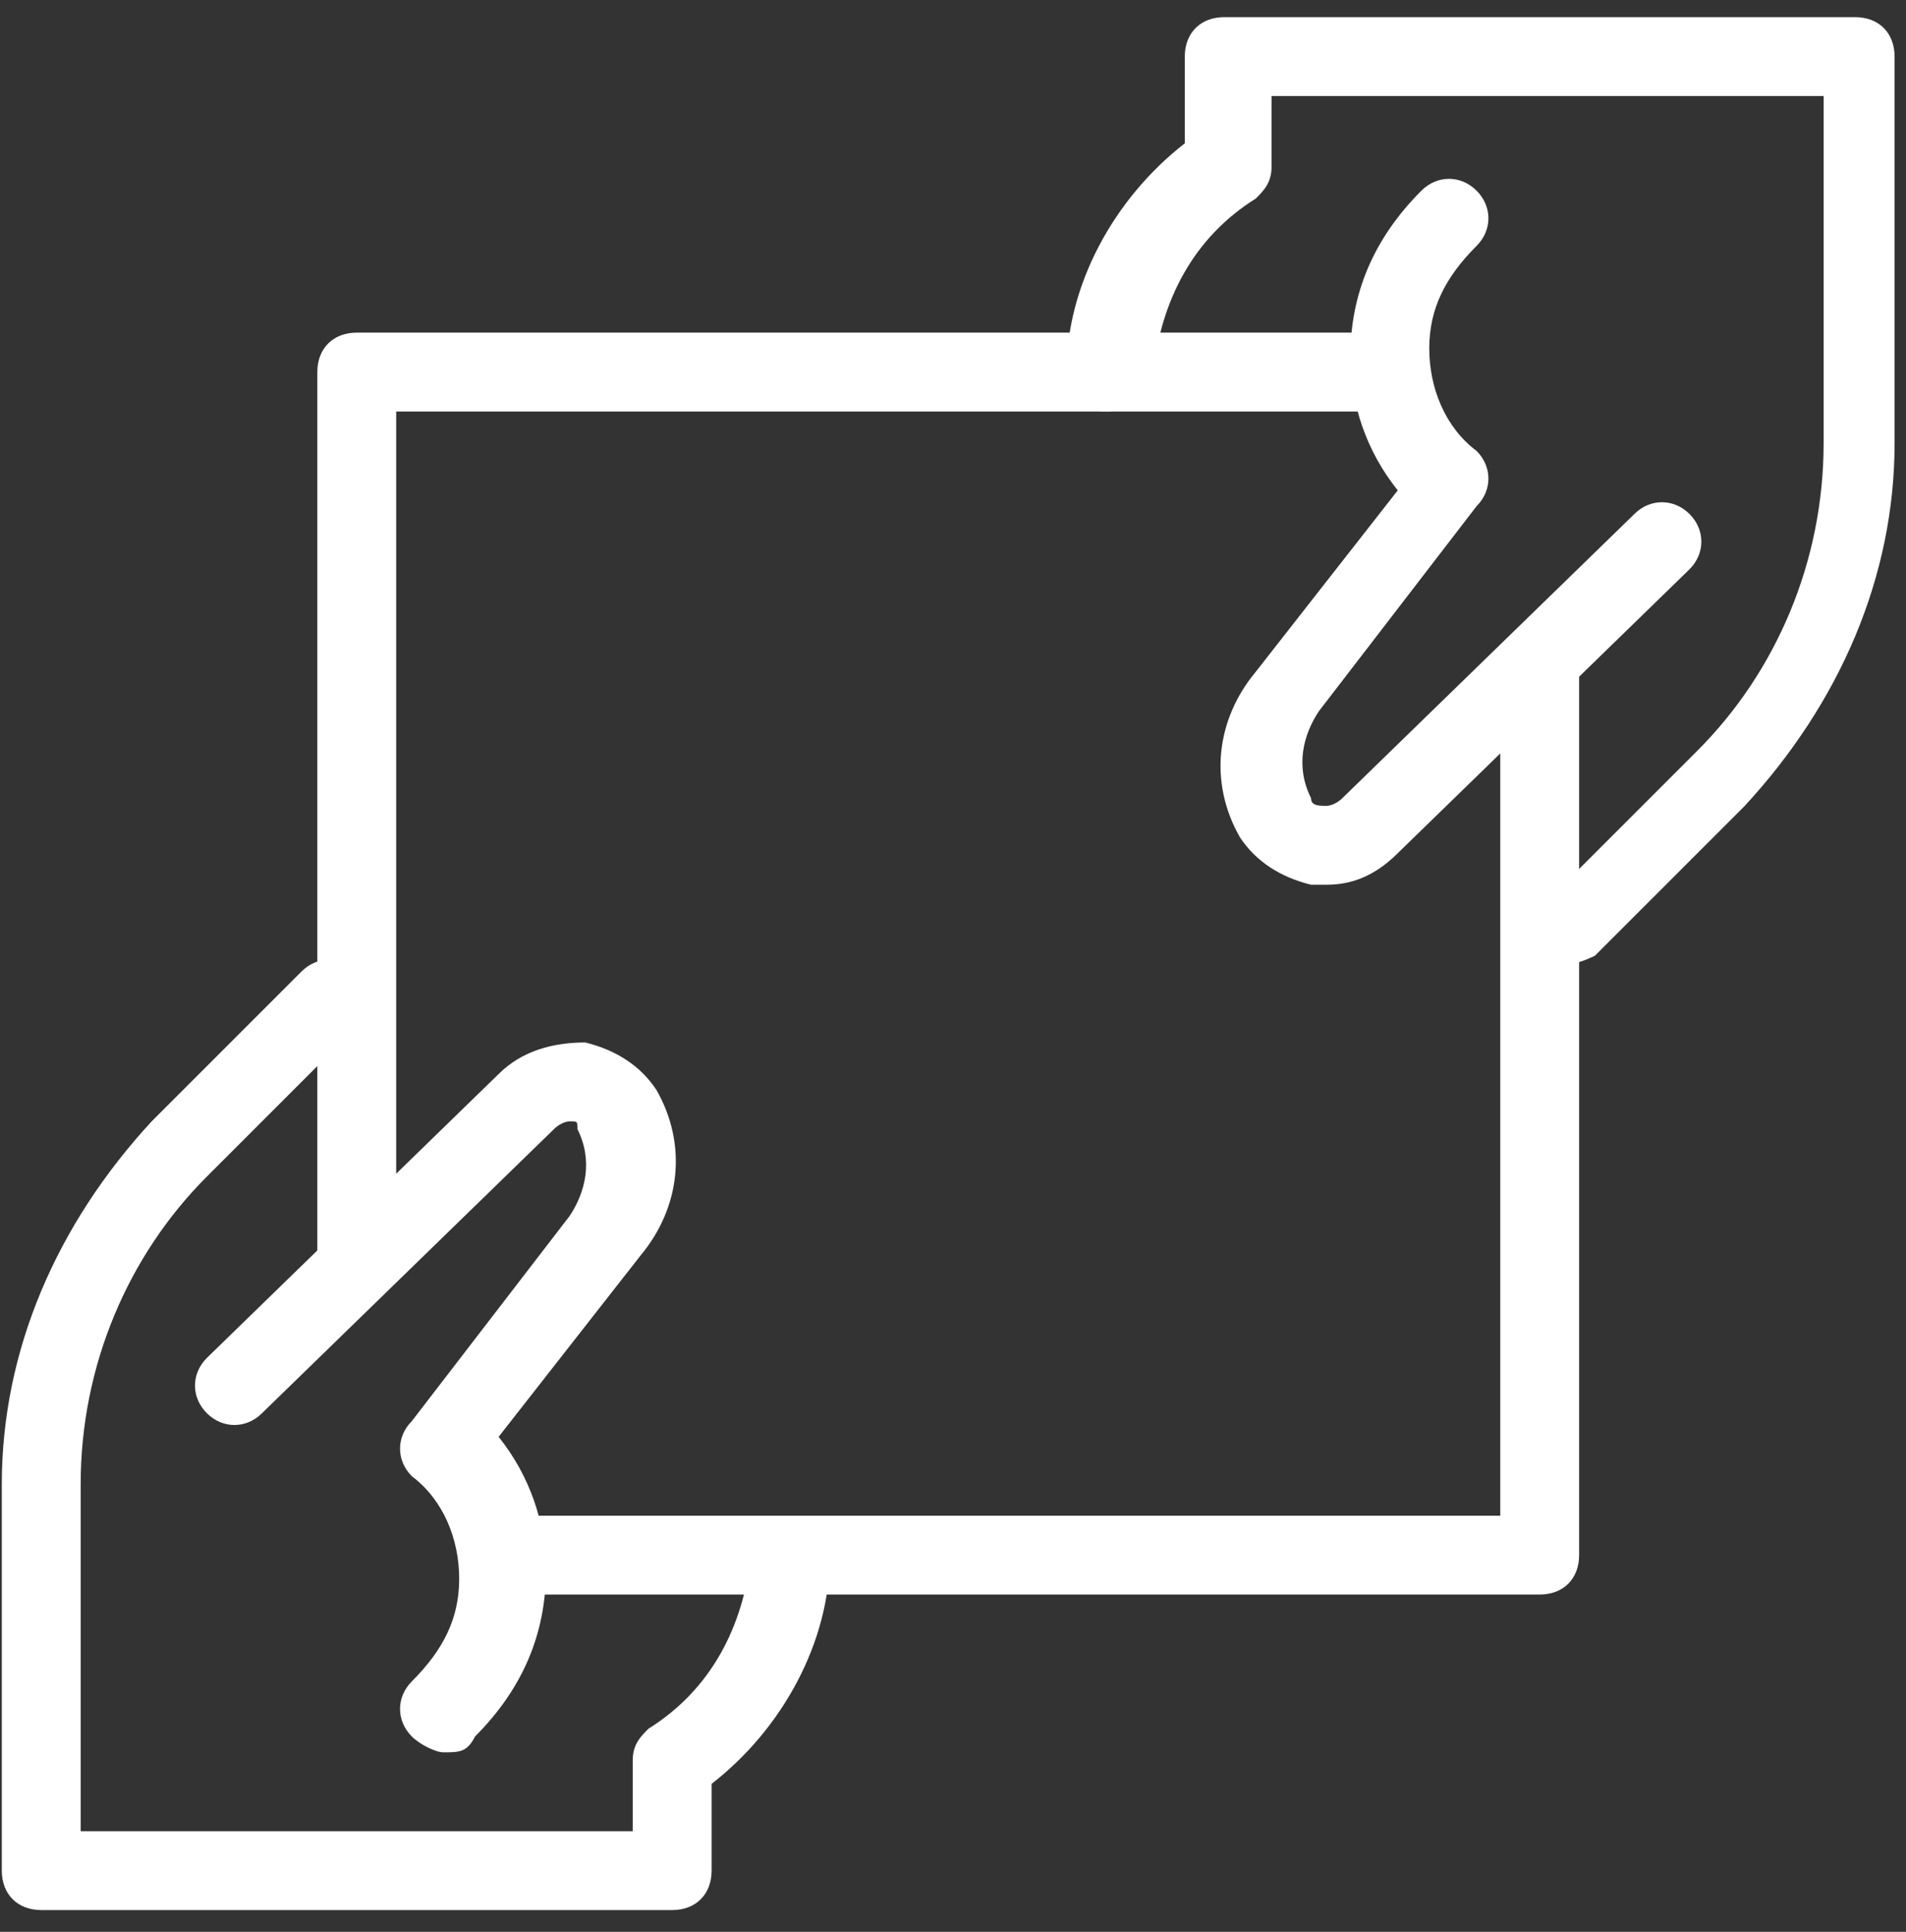
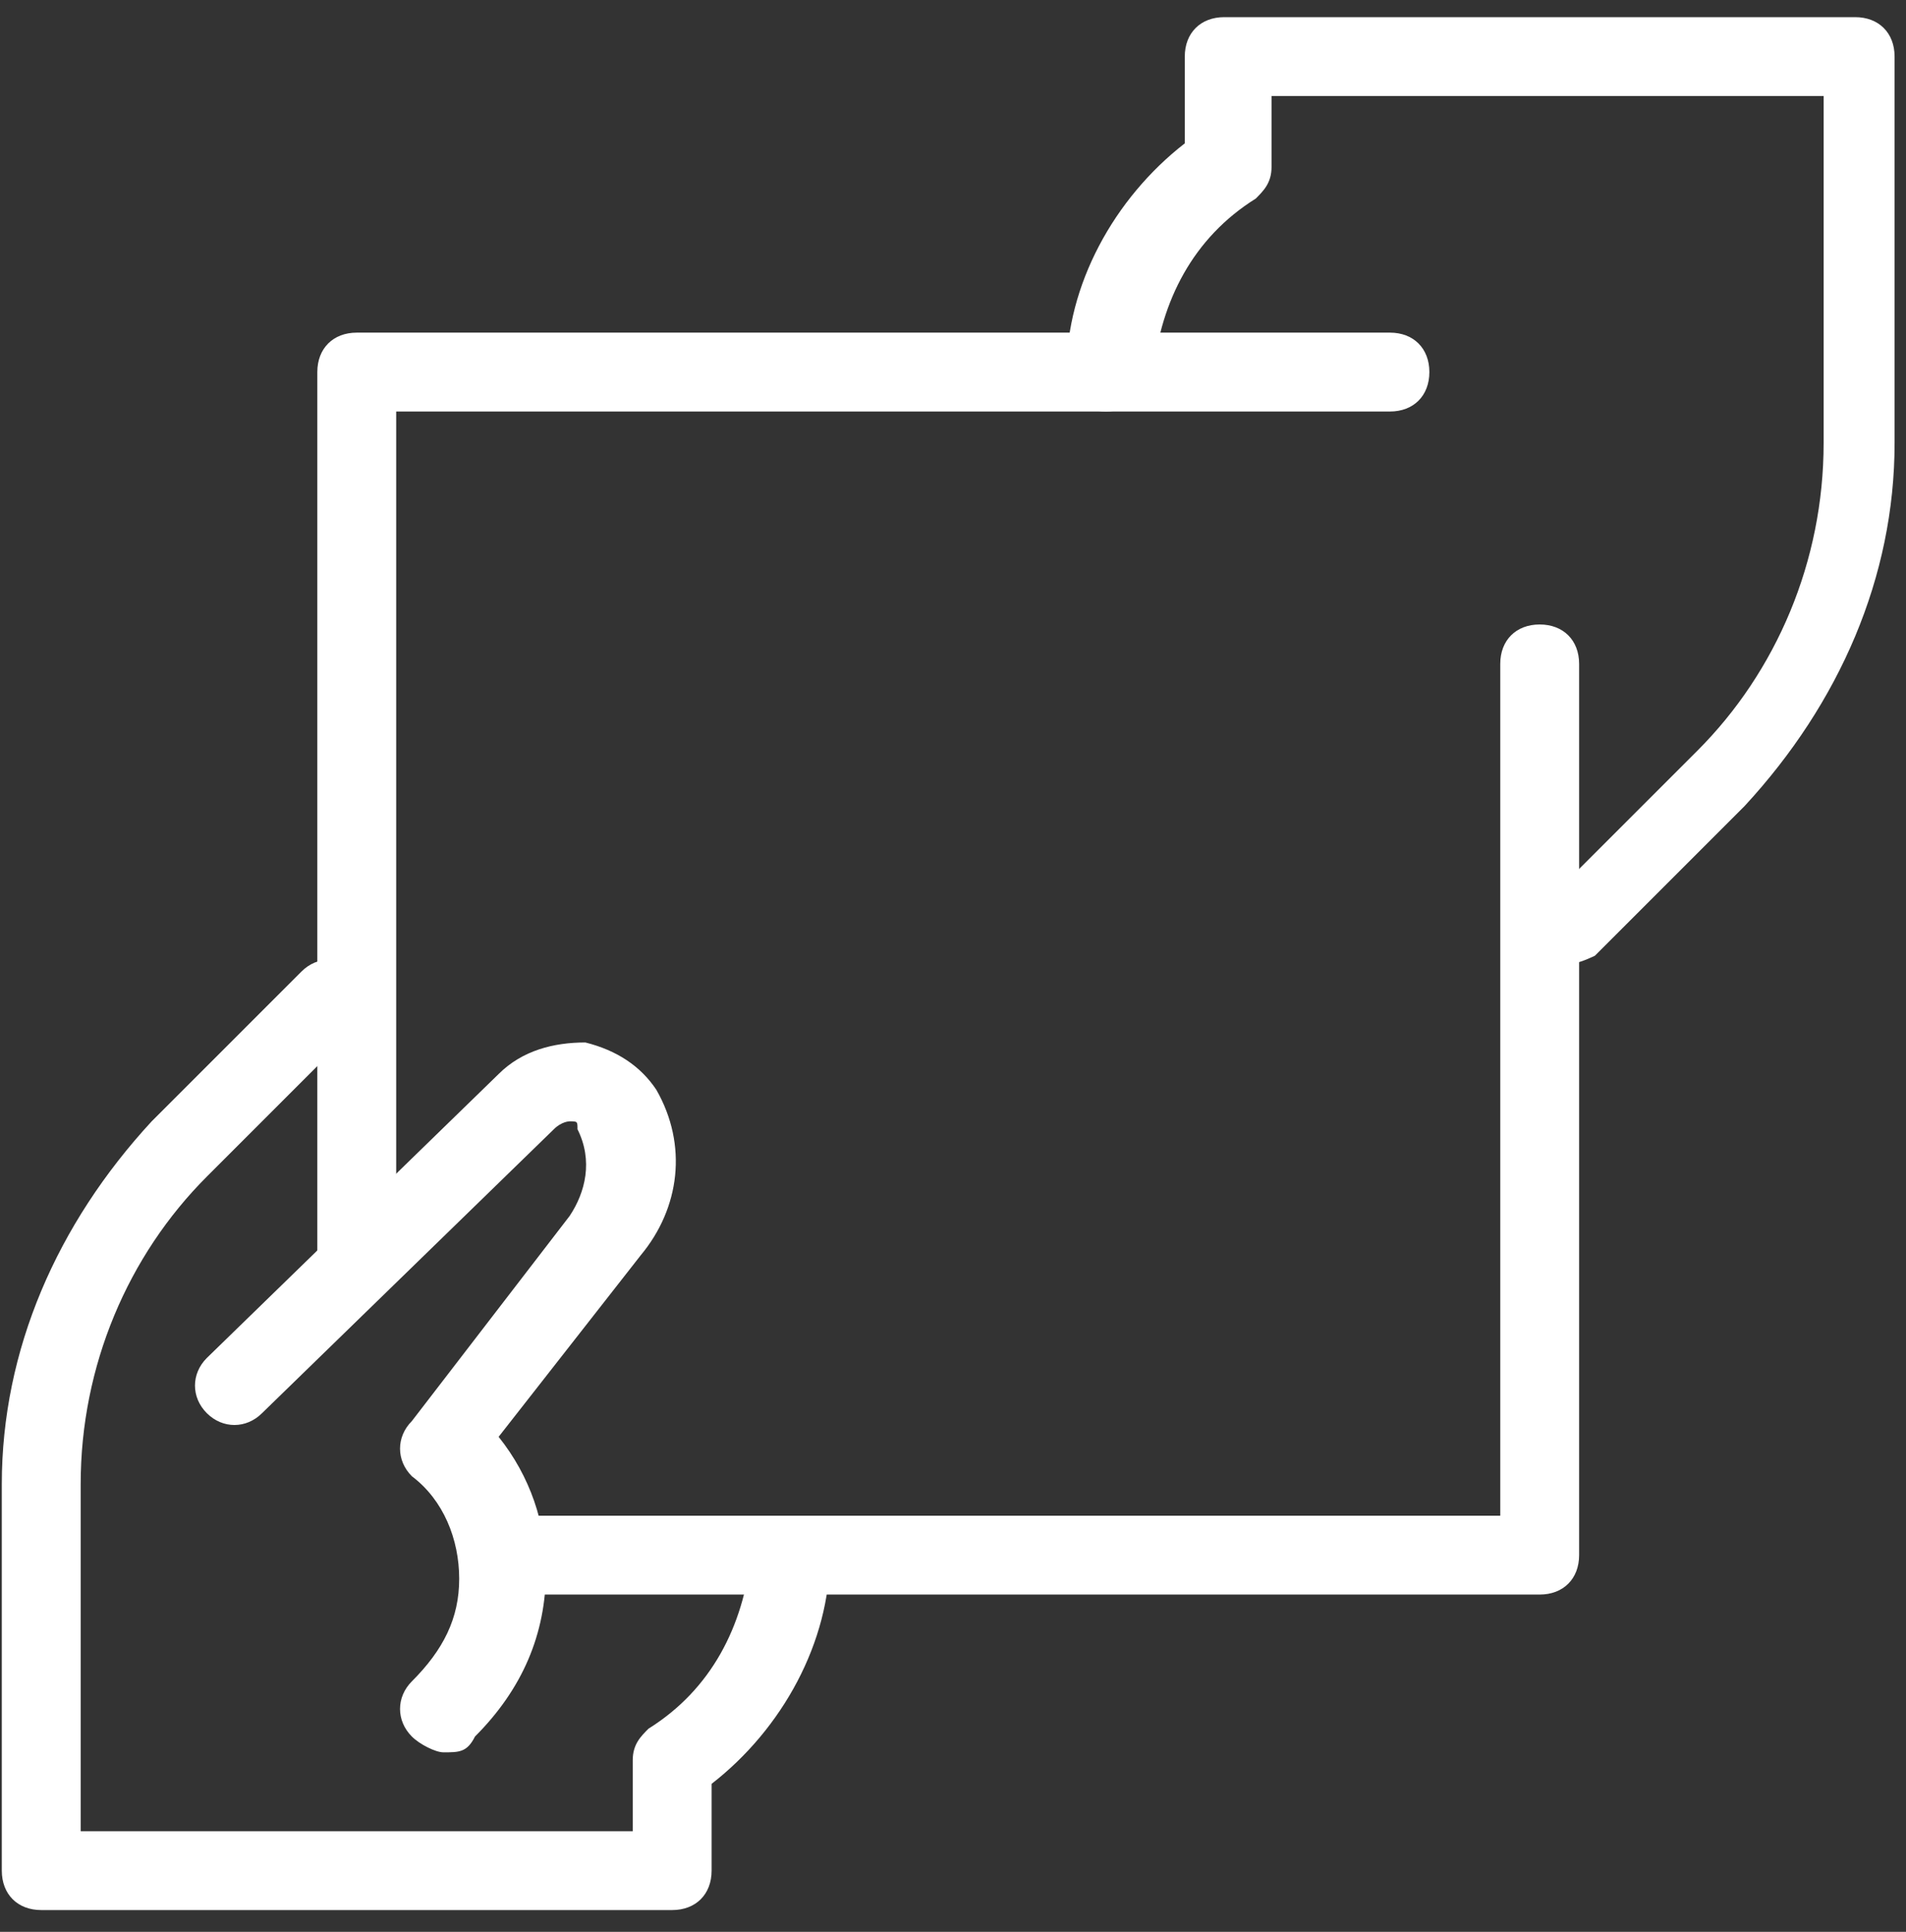
<svg xmlns="http://www.w3.org/2000/svg" width="74" height="75" viewBox="0 0 74 75" fill="none">
  <rect x="0" y="0" width="74" height="75" fill="#333333" stroke="none" />
  <path d="M15.991 67.418C15.378 66.806 15.378 65.887 15.991 65.275C17.216 64.05 17.828 62.825 17.828 61.294C17.828 59.763 17.216 58.232 15.991 57.313C15.378 56.701 15.378 55.782 15.991 55.17L22.115 47.209C22.727 46.29 23.034 45.065 22.421 43.841C22.421 43.534 22.421 43.534 22.115 43.534C22.115 43.534 21.809 43.534 21.503 43.841L10.173 54.864C9.561 55.476 8.642 55.476 8.03 54.864C7.417 54.252 7.417 53.333 8.03 52.721L19.359 41.697C20.278 40.779 21.503 40.472 22.727 40.472C23.952 40.779 24.871 41.391 25.483 42.31C26.708 44.453 26.402 46.903 24.871 48.74L19.359 55.782C20.584 57.313 21.196 59.151 21.196 60.988C21.196 63.438 20.278 65.581 18.441 67.418C18.134 68.031 17.828 68.031 17.216 68.031C16.91 68.031 16.297 67.724 15.991 67.418Z" fill="white" />
  <path d="M1.601 74.155C0.683 74.155 0.07 73.542 0.07 72.624V57.62C0.07 52.414 2.214 47.515 5.888 43.535L11.706 37.717C12.318 37.104 13.237 37.104 13.849 37.717C14.462 38.329 14.462 39.248 13.849 39.86L8.032 45.678C4.97 48.74 3.132 53.027 3.132 57.62V71.093H24.566V68.337C24.566 67.724 24.873 67.418 25.179 67.112C27.628 65.581 28.853 63.131 29.159 60.376C29.159 59.457 29.772 58.844 30.69 58.844C31.609 58.844 32.221 59.457 32.221 60.376C32.221 63.744 30.384 67.112 27.628 69.255V72.624C27.628 73.542 27.016 74.155 26.097 74.155H1.601Z" fill="white" />
-   <path d="M50.898 34.348C49.673 34.042 48.755 33.43 48.142 32.511C46.918 30.368 47.224 27.918 48.755 26.081L54.267 19.038C53.042 17.507 52.429 15.67 52.429 13.833C52.429 11.383 53.348 9.24 55.185 7.403C55.797 6.79 56.716 6.79 57.328 7.403C57.941 8.015 57.941 8.934 57.328 9.546C56.104 10.771 55.491 11.996 55.491 13.527C55.491 15.058 56.104 16.589 57.328 17.507C57.941 18.12 57.941 19.038 57.328 19.651L51.205 27.612C50.592 28.531 50.286 29.755 50.898 30.98C50.898 31.286 51.205 31.286 51.511 31.286C51.511 31.286 51.817 31.286 52.123 30.98L63.453 19.957C64.065 19.345 64.984 19.345 65.596 19.957C66.208 20.569 66.208 21.488 65.596 22.1L54.267 33.124C53.348 34.042 52.429 34.348 51.511 34.348C51.205 34.348 51.205 34.348 50.898 34.348Z" fill="white" />
  <path d="M60.084 37.104C59.472 36.492 59.472 35.573 60.084 34.961L65.902 29.143C68.964 26.081 70.802 21.794 70.802 17.201V3.728H49.367V6.484C49.367 7.096 49.061 7.403 48.755 7.709C46.306 9.24 45.081 11.69 44.775 14.445C44.468 15.364 43.856 15.976 42.937 15.976C42.019 15.976 41.406 15.364 41.406 14.445C41.406 11.077 43.243 7.709 45.999 5.565V2.197C45.999 1.279 46.612 0.666 47.53 0.666H72.026C72.945 0.666 73.557 1.279 73.557 2.197V17.201C73.557 22.407 71.414 27.306 67.74 31.286L61.922 37.104C61.922 37.104 61.309 37.41 61.003 37.41C60.697 37.41 60.084 37.41 60.084 37.104Z" fill="white" />
  <path d="M13.851 50.577C12.933 50.577 12.32 49.965 12.32 49.046V14.445C12.32 13.527 12.933 12.914 13.851 12.914H53.964C54.882 12.914 55.495 13.527 55.495 14.445C55.495 15.364 54.882 15.976 53.964 15.976H15.382V49.046C15.382 49.965 14.77 50.577 13.851 50.577Z" fill="white" />
  <path d="M59.778 61.906H19.971C19.665 61.906 19.359 61.906 19.053 61.906C18.134 61.6 17.828 60.988 17.828 60.069C17.828 59.151 18.747 58.844 19.665 58.844H58.247V25.775C58.247 24.856 58.859 24.244 59.778 24.244C60.696 24.244 61.309 24.856 61.309 25.775V60.375C61.309 61.294 60.696 61.906 59.778 61.906Z" fill="white" />
</svg>